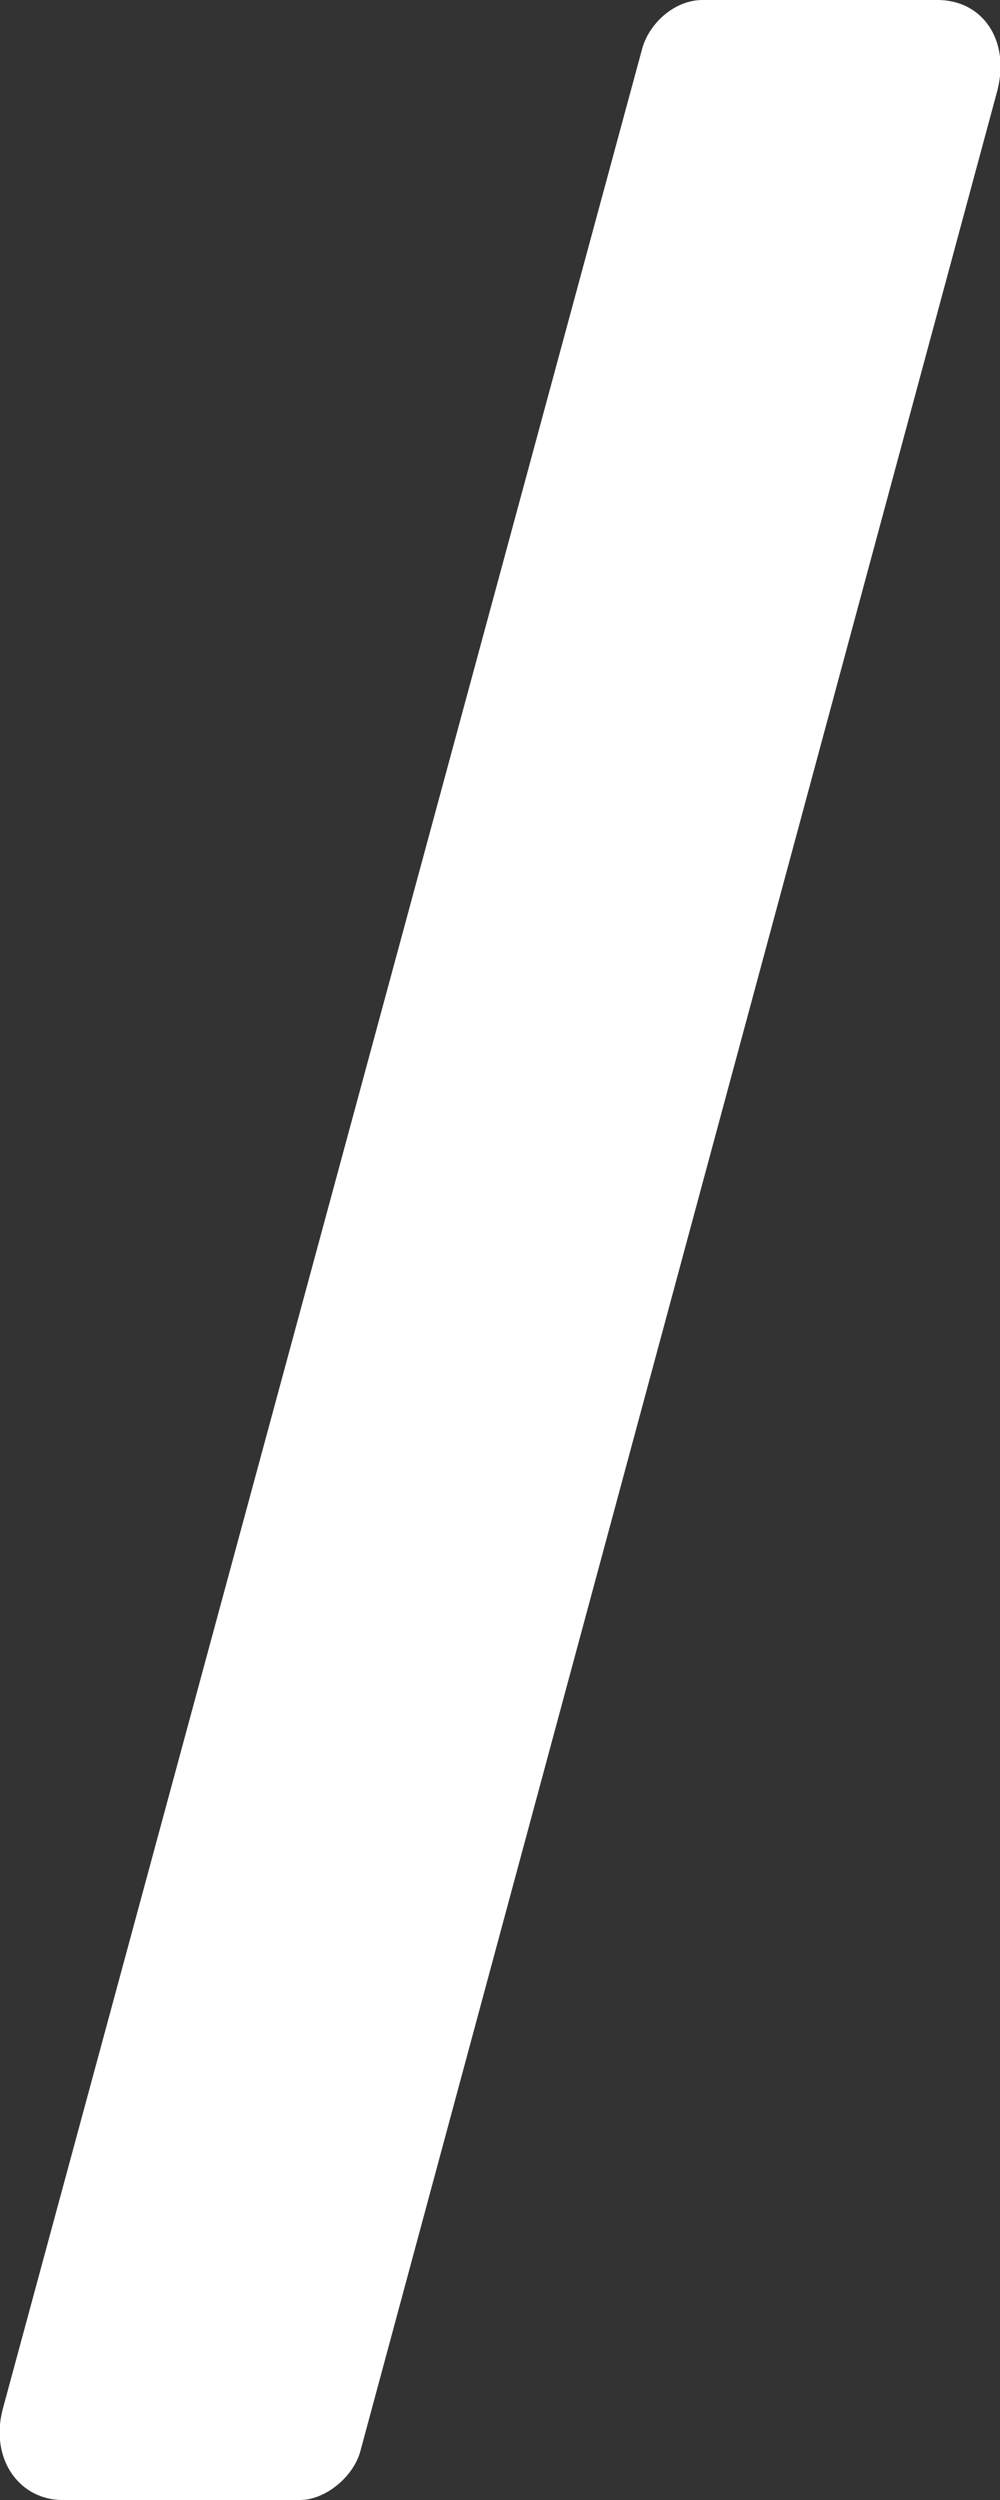
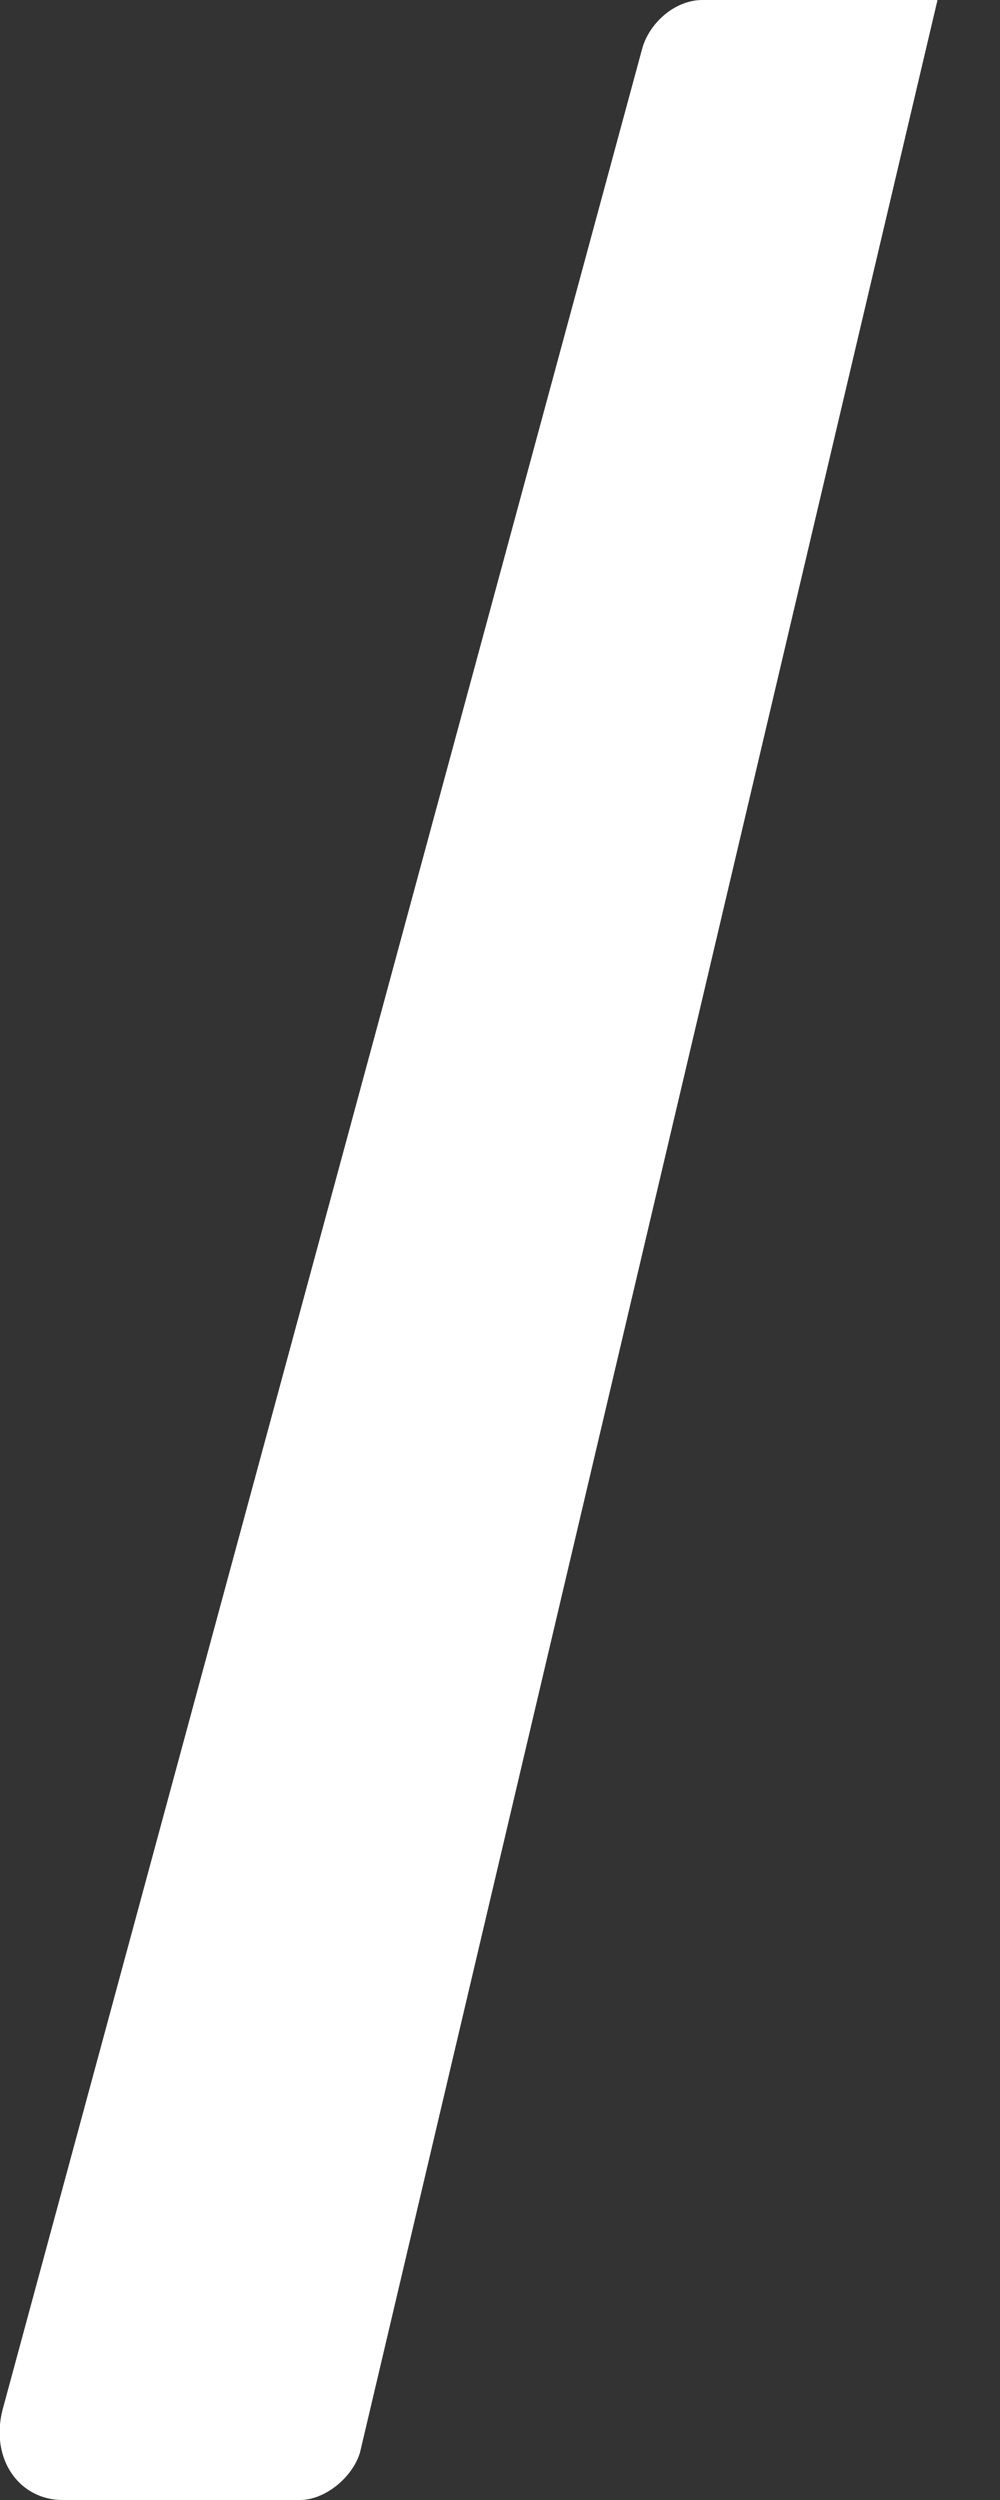
<svg xmlns="http://www.w3.org/2000/svg" id="_レイヤー_2" data-name="レイヤー 2" viewBox="0 0 4 10">
  <rect x="0" y="0" width="4" height="10" fill="#333333" stroke="none" />
  <defs>
    <style>
      .cls-1 {
        fill: #fff;
      }
    </style>
  </defs>
  <g id="navi">
-     <path class="cls-1" d="M2.57.19c.03-.1.13-.19.24-.19h.94c.18,0,.29.16.24.36L1.44,9.81c-.03.1-.14.19-.24.19H.25c-.17,0-.29-.16-.24-.36L2.57.19Z" />
+     <path class="cls-1" d="M2.57.19c.03-.1.13-.19.24-.19h.94L1.44,9.81c-.03.1-.14.19-.24.19H.25c-.17,0-.29-.16-.24-.36L2.57.19Z" />
  </g>
</svg>